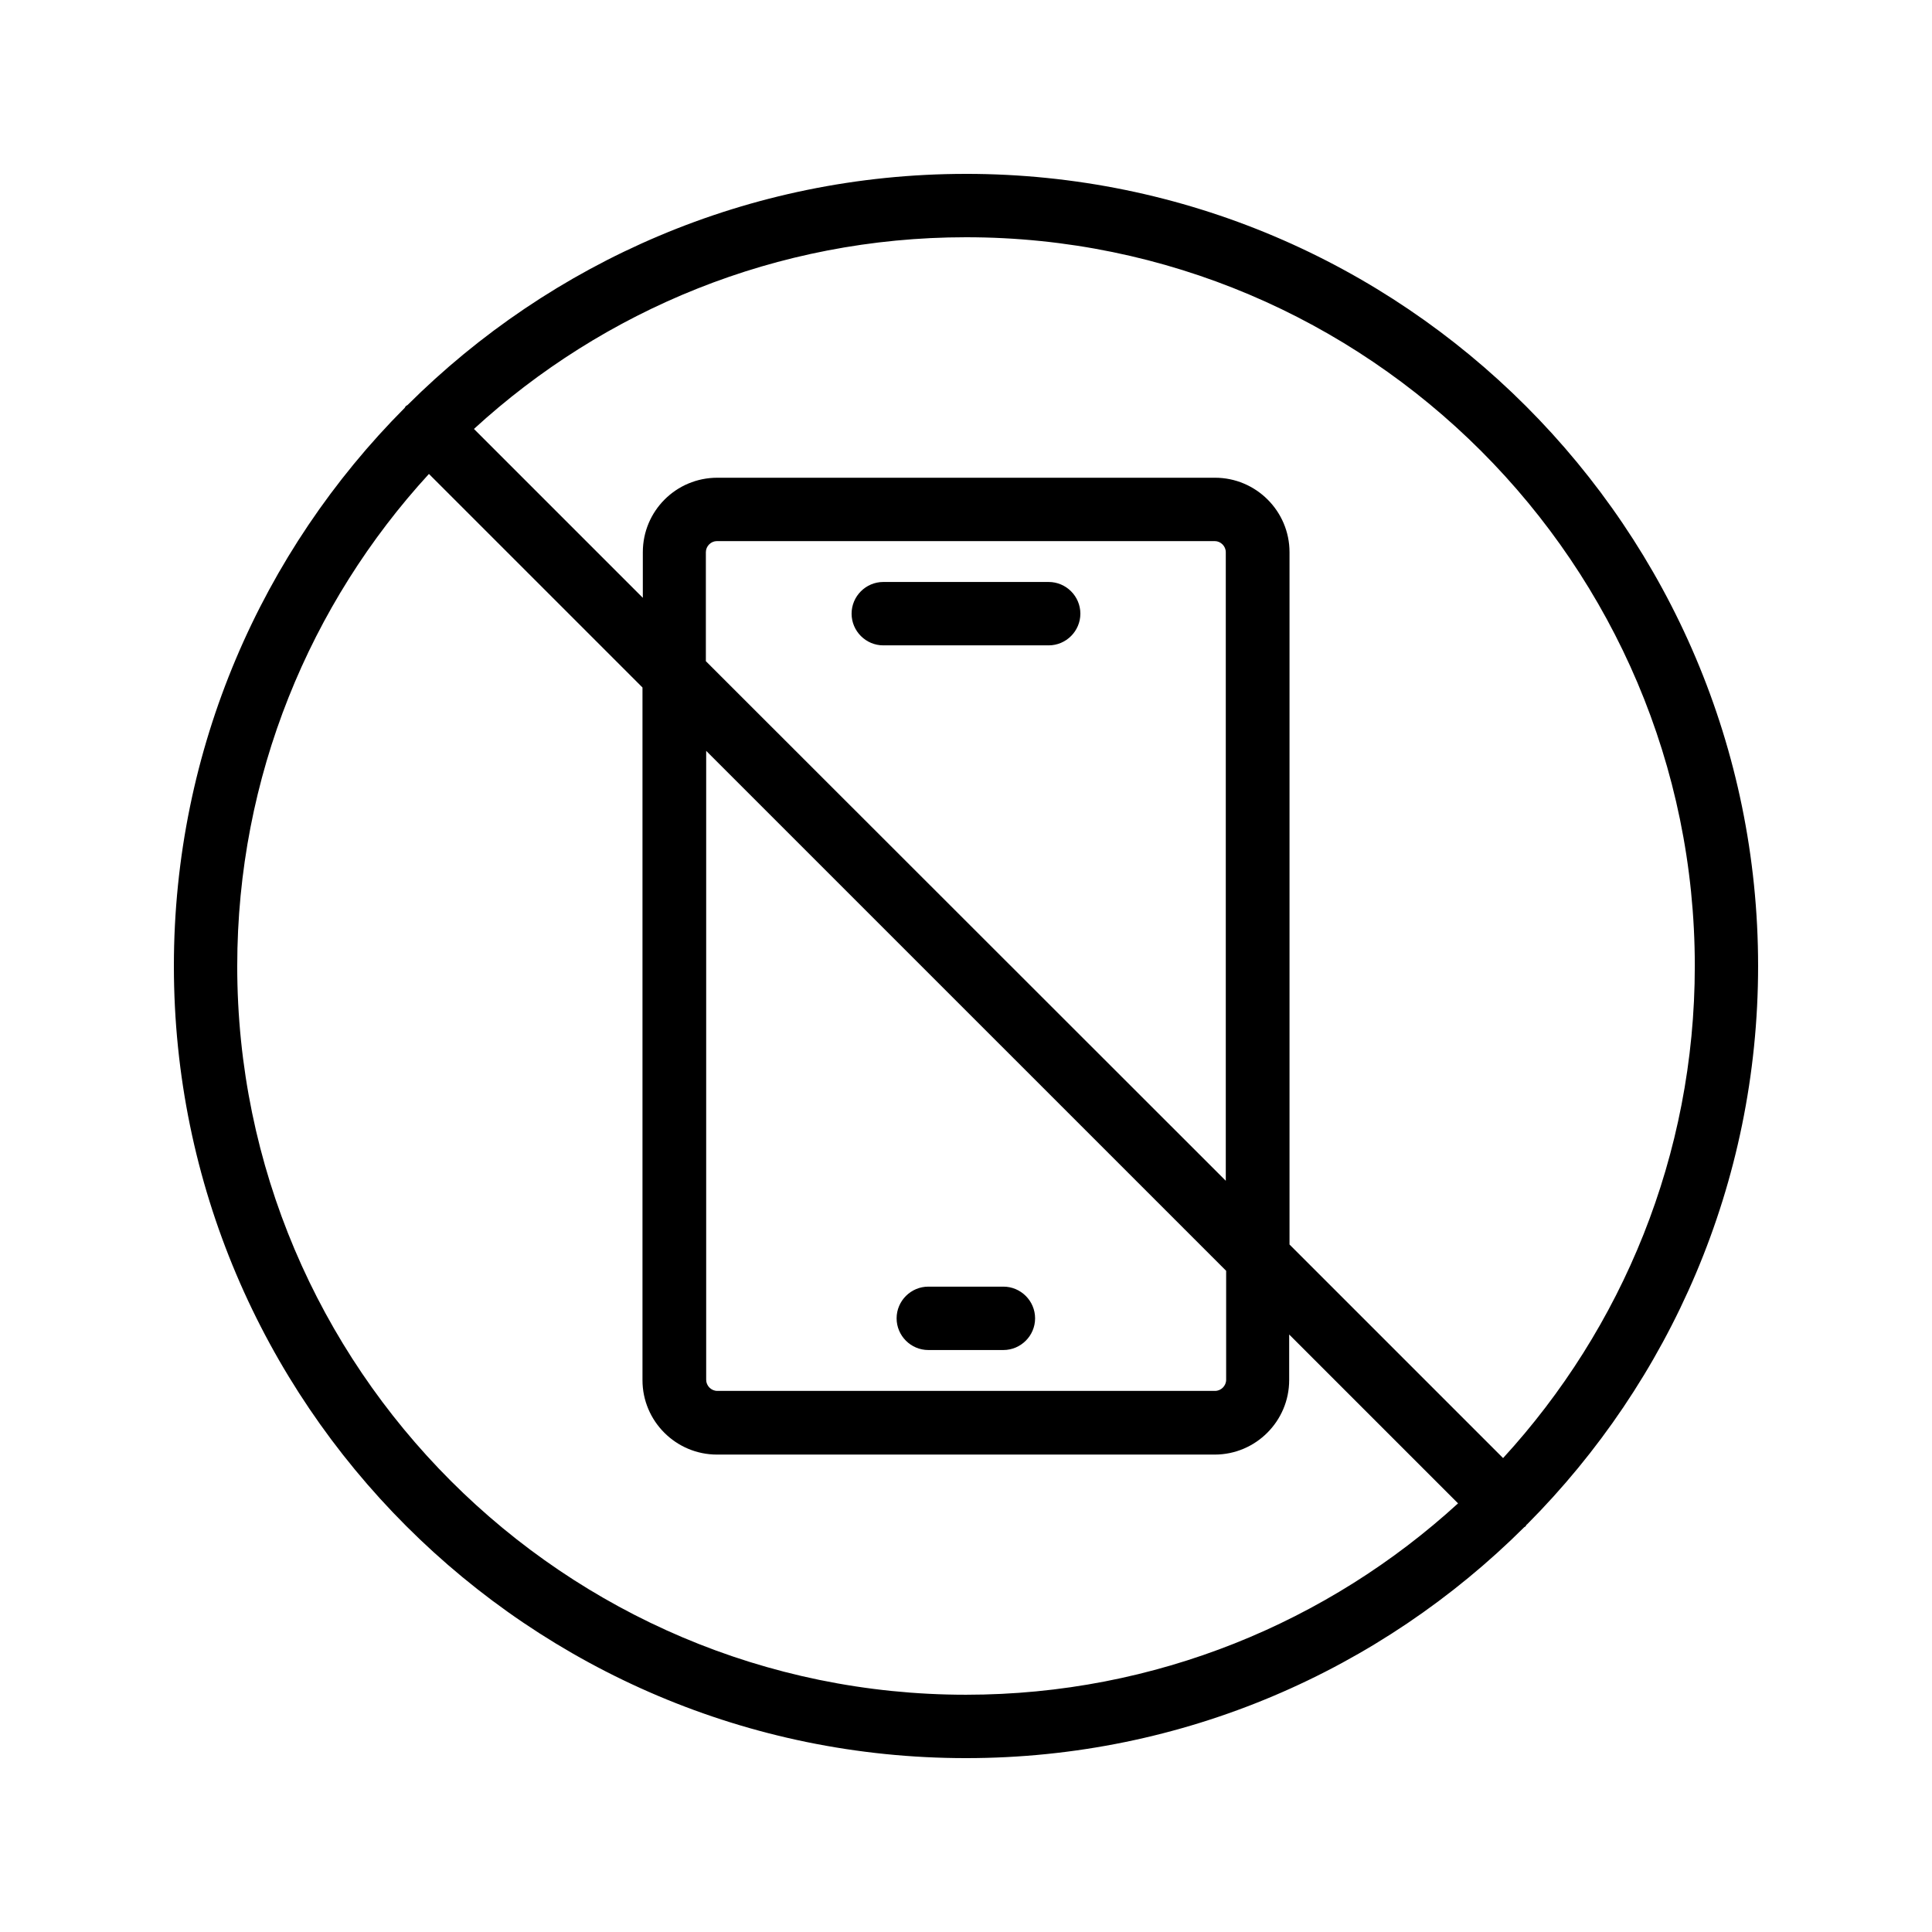
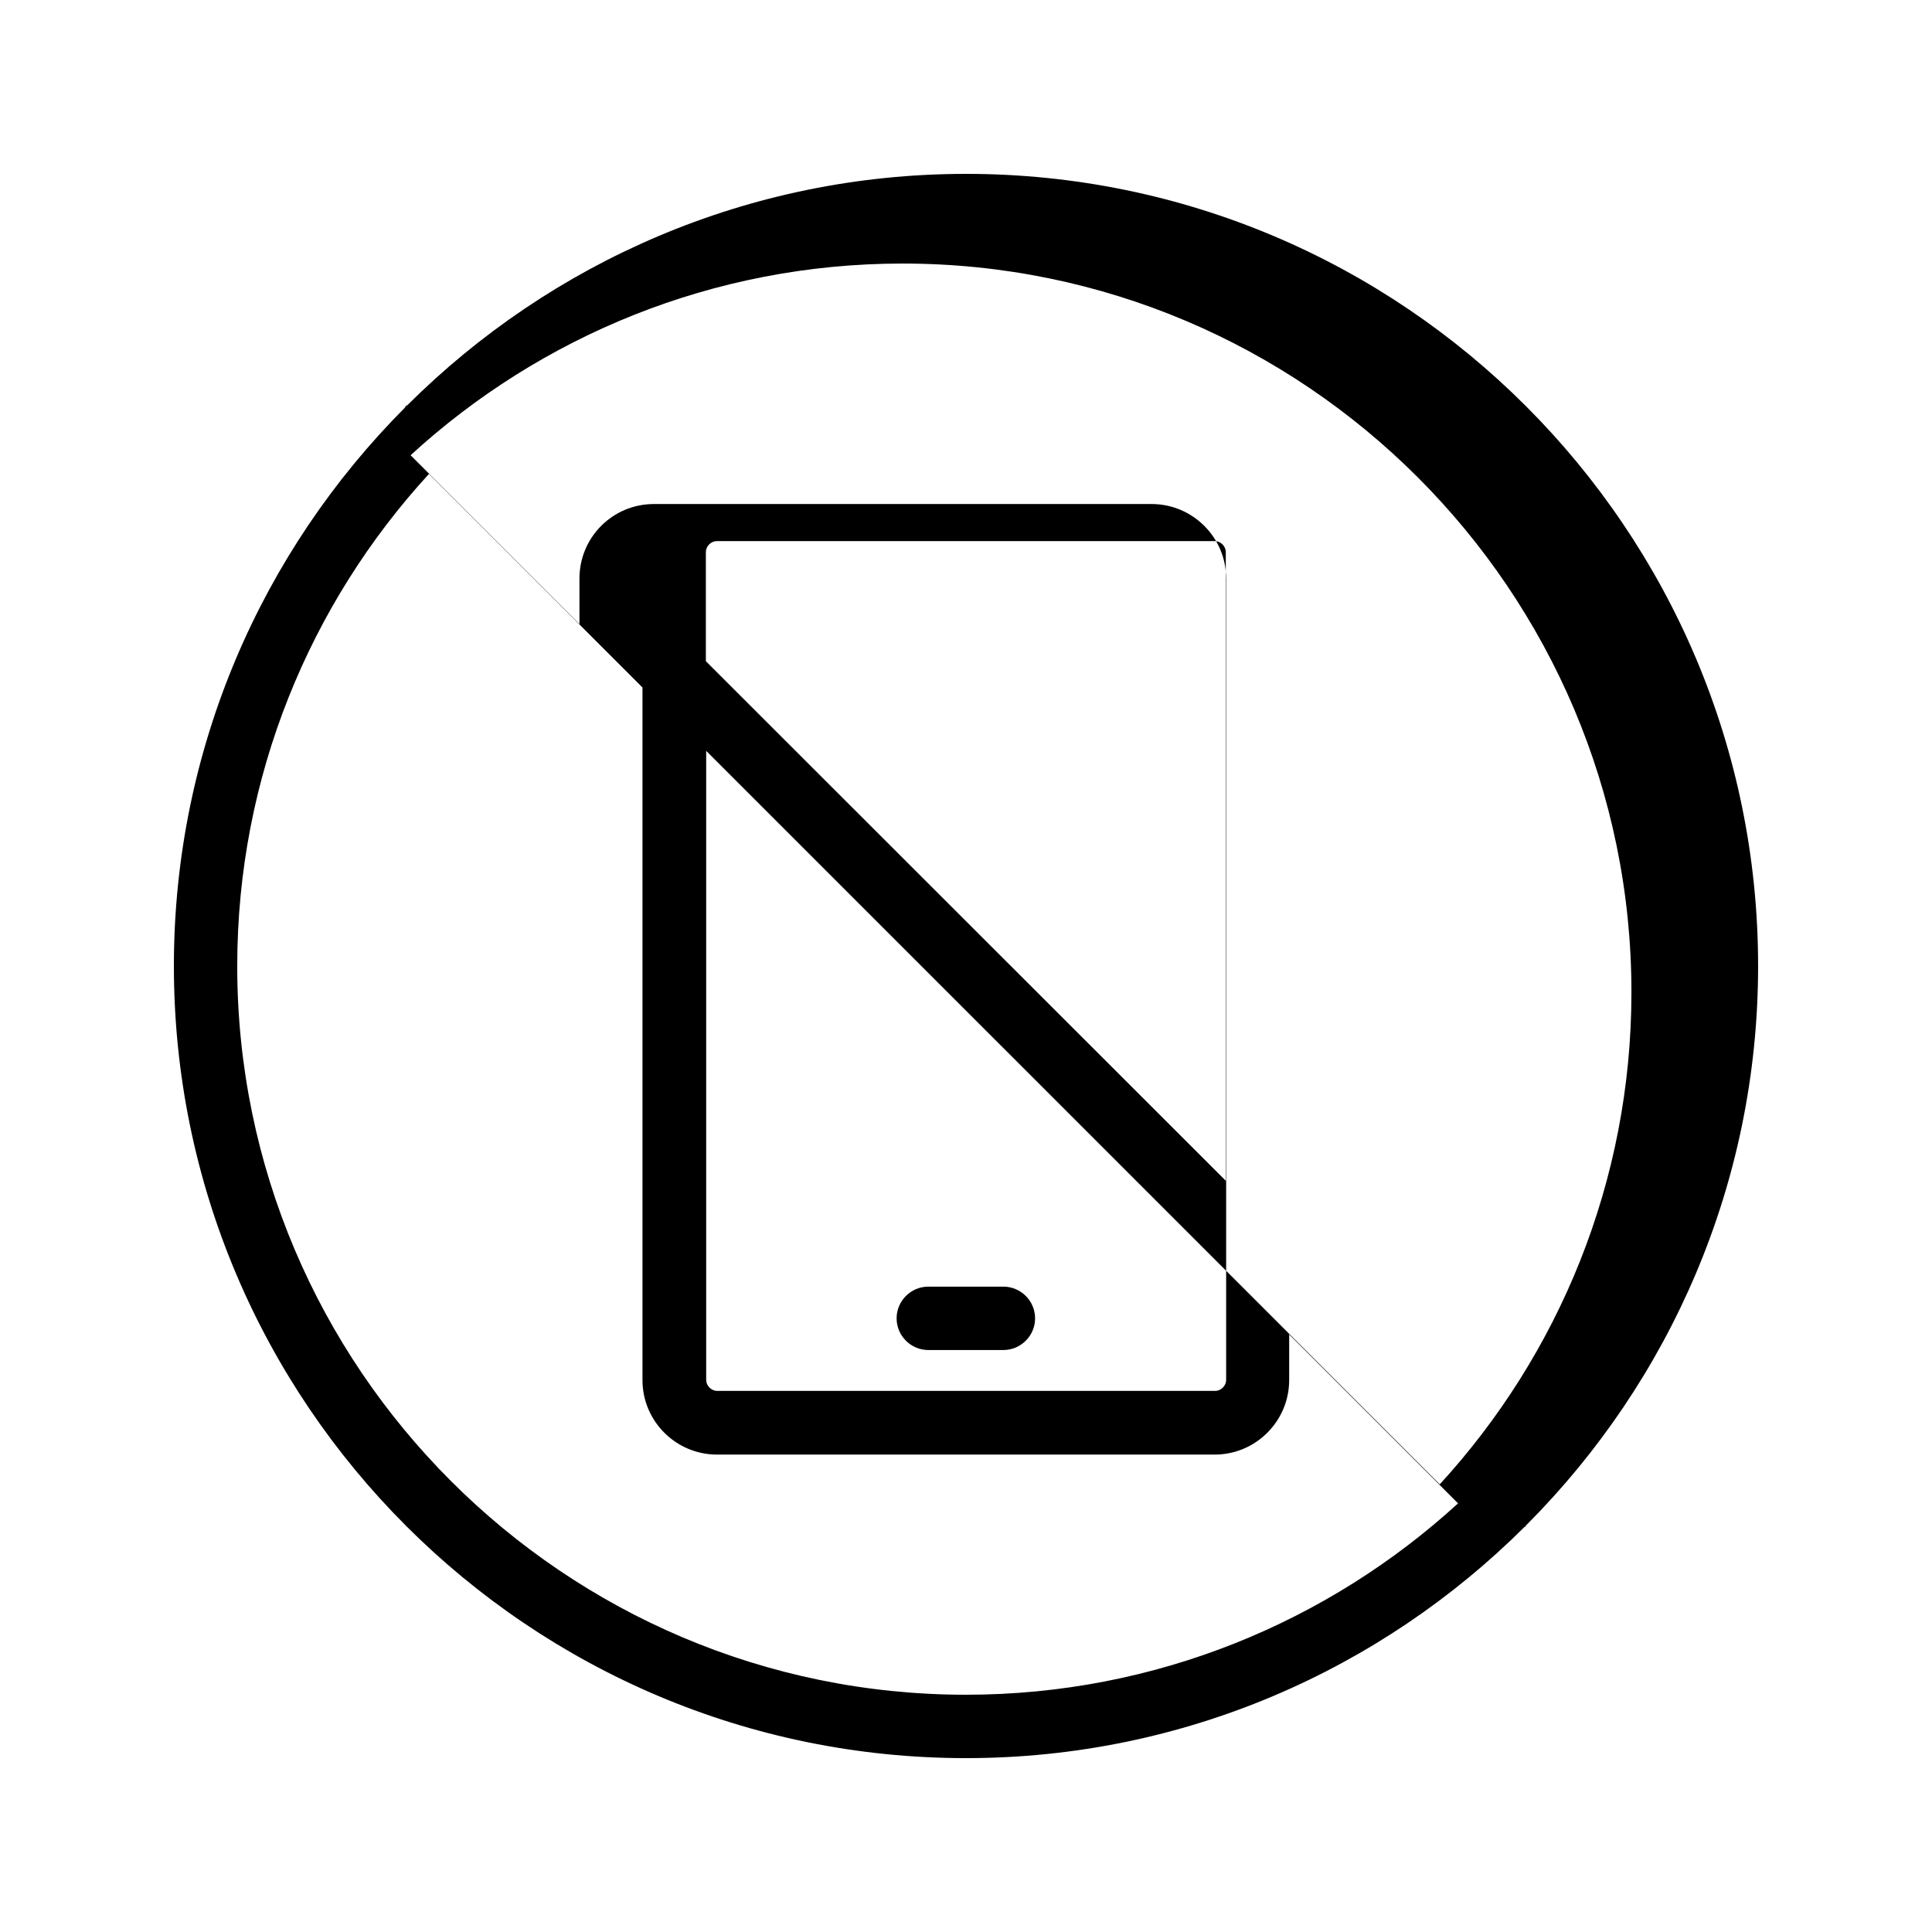
<svg xmlns="http://www.w3.org/2000/svg" fill="#000000" width="800px" height="800px" version="1.1" viewBox="144 144 512 512">
  <g>
-     <path d="m400 190.08c-57.688 0-110 23.426-147.95 61.211-0.168 0.168-0.336 0.168-0.504 0.336s-0.168 0.336-0.336 0.504c-37.703 37.871-61.129 90.184-61.129 147.87 0 115.79 94.129 209.92 209.92 209.92 57.688 0 110-23.426 147.95-61.211 0.168-0.082 0.336-0.168 0.418-0.336 0.082-0.168 0.168-0.336 0.336-0.418 37.785-37.961 61.211-90.273 61.211-147.96 0-115.79-94.129-209.92-209.92-209.92zm-193.13 209.92c0-50.215 19.312-96.059 50.801-130.4l56.594 56.594v183.55c0 10.914 8.902 19.734 19.734 19.734h131.91c10.914 0 19.734-8.902 19.734-19.734v-12.09l44.754 44.754c-34.344 31.402-80.191 50.715-130.4 50.715-106.47 0-193.13-86.656-193.13-193.12zm262.07 57.012-137.88-137.79v-28.887c0-1.594 1.344-2.938 2.938-2.938h131.91c1.594 0 2.938 1.344 2.938 2.938v166.68zm0 23.766v28.887c0 1.594-1.344 2.938-2.938 2.938h-131.92c-1.594 0-2.938-1.344-2.938-2.938v-166.68zm73.387 49.625-56.594-56.594v-183.47c0-10.914-8.902-19.734-19.734-19.734h-131.91c-10.914 0-19.734 8.816-19.734 19.734v12.09l-44.754-44.754c34.344-31.488 80.191-50.801 130.41-50.801 106.47 0 193.13 86.656 193.13 193.13-0.004 50.211-19.316 96.059-50.805 130.4z" />
+     <path d="m400 190.08c-57.688 0-110 23.426-147.95 61.211-0.168 0.168-0.336 0.168-0.504 0.336s-0.168 0.336-0.336 0.504c-37.703 37.871-61.129 90.184-61.129 147.87 0 115.79 94.129 209.92 209.92 209.92 57.688 0 110-23.426 147.95-61.211 0.168-0.082 0.336-0.168 0.418-0.336 0.082-0.168 0.168-0.336 0.336-0.418 37.785-37.961 61.211-90.273 61.211-147.96 0-115.79-94.129-209.92-209.92-209.92zm-193.13 209.92c0-50.215 19.312-96.059 50.801-130.4l56.594 56.594v183.55c0 10.914 8.902 19.734 19.734 19.734h131.91c10.914 0 19.734-8.902 19.734-19.734v-12.09l44.754 44.754c-34.344 31.402-80.191 50.715-130.4 50.715-106.47 0-193.13-86.656-193.13-193.12zm262.07 57.012-137.88-137.79v-28.887c0-1.594 1.344-2.938 2.938-2.938h131.91c1.594 0 2.938 1.344 2.938 2.938v166.68zm0 23.766v28.887c0 1.594-1.344 2.938-2.938 2.938h-131.92c-1.594 0-2.938-1.344-2.938-2.938v-166.68zv-183.47c0-10.914-8.902-19.734-19.734-19.734h-131.91c-10.914 0-19.734 8.816-19.734 19.734v12.09l-44.754-44.754c34.344-31.488 80.191-50.801 130.41-50.801 106.47 0 193.13 86.656 193.13 193.13-0.004 50.211-19.316 96.059-50.805 130.4z" />
    <path d="m390.01 501.77h19.902c4.617 0 8.398-3.777 8.398-8.398 0-4.617-3.777-8.398-8.398-8.398h-19.902c-4.617 0-8.398 3.777-8.398 8.398 0 4.617 3.777 8.398 8.398 8.398z" />
-     <path d="m421.91 298.23h-43.832c-4.617 0-8.398 3.777-8.398 8.398 0 4.617 3.777 8.398 8.398 8.398h43.832c4.617 0 8.398-3.777 8.398-8.398s-3.781-8.398-8.398-8.398z" />
  </g>
</svg>